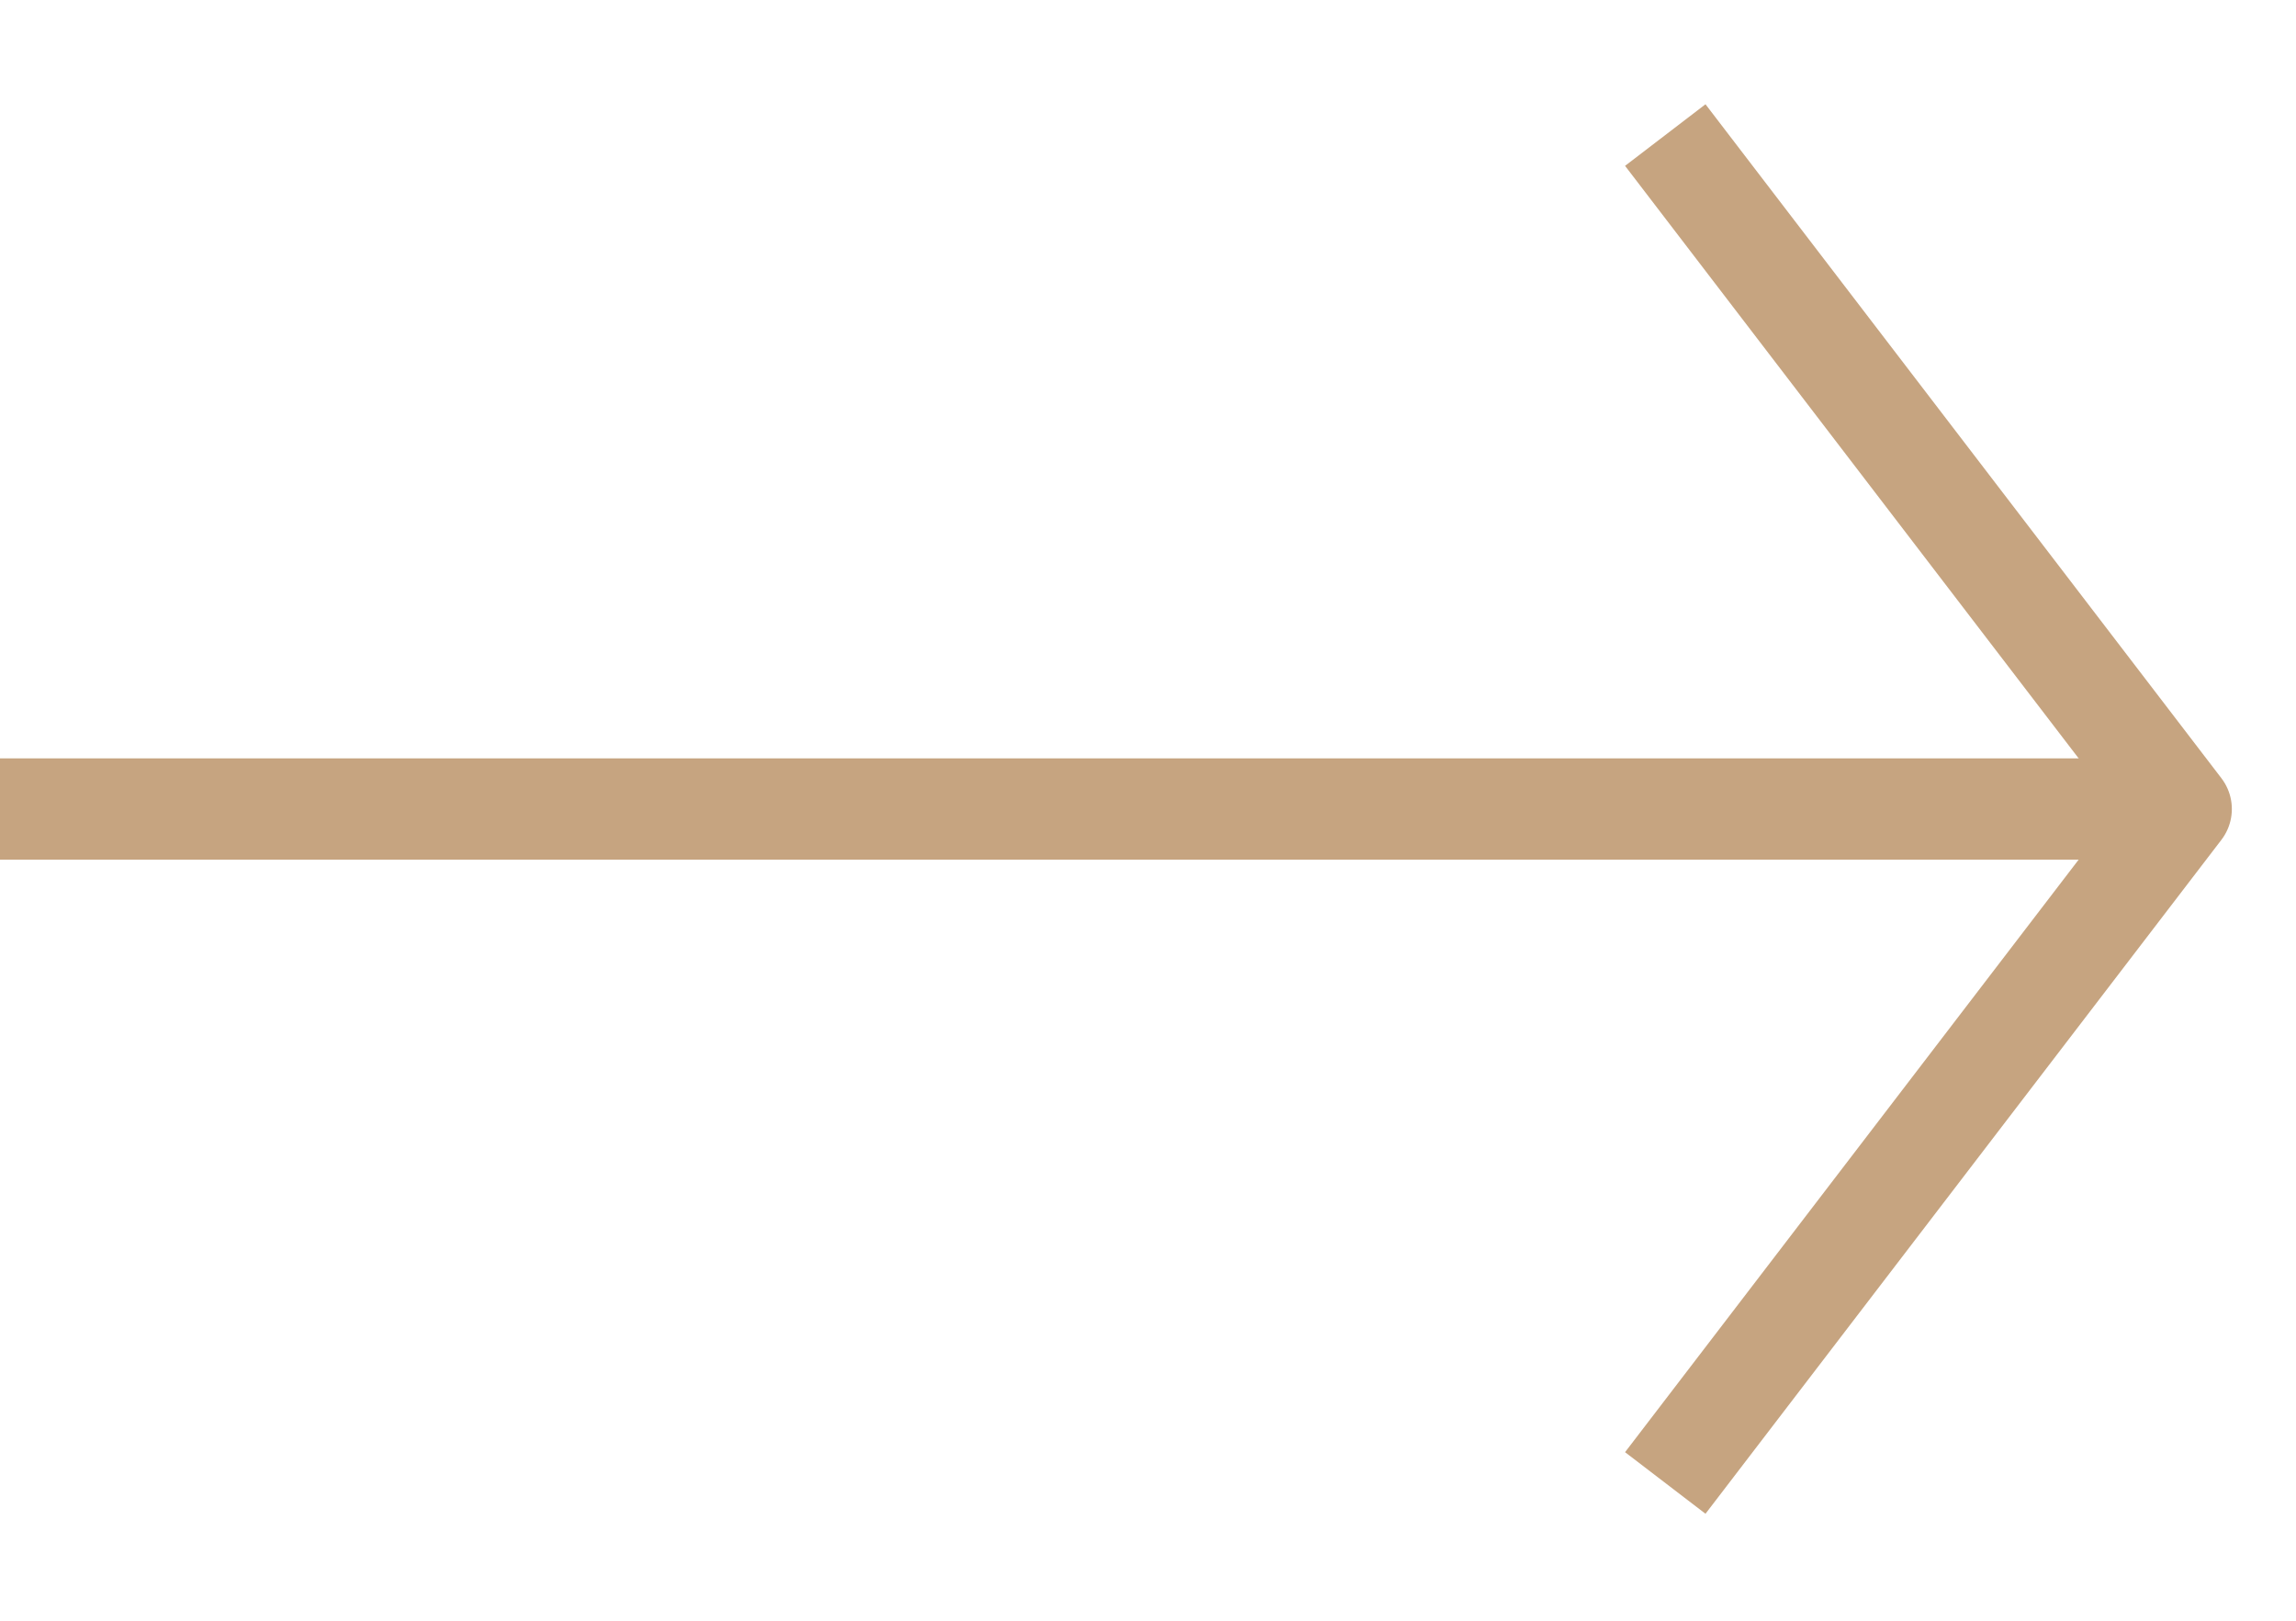
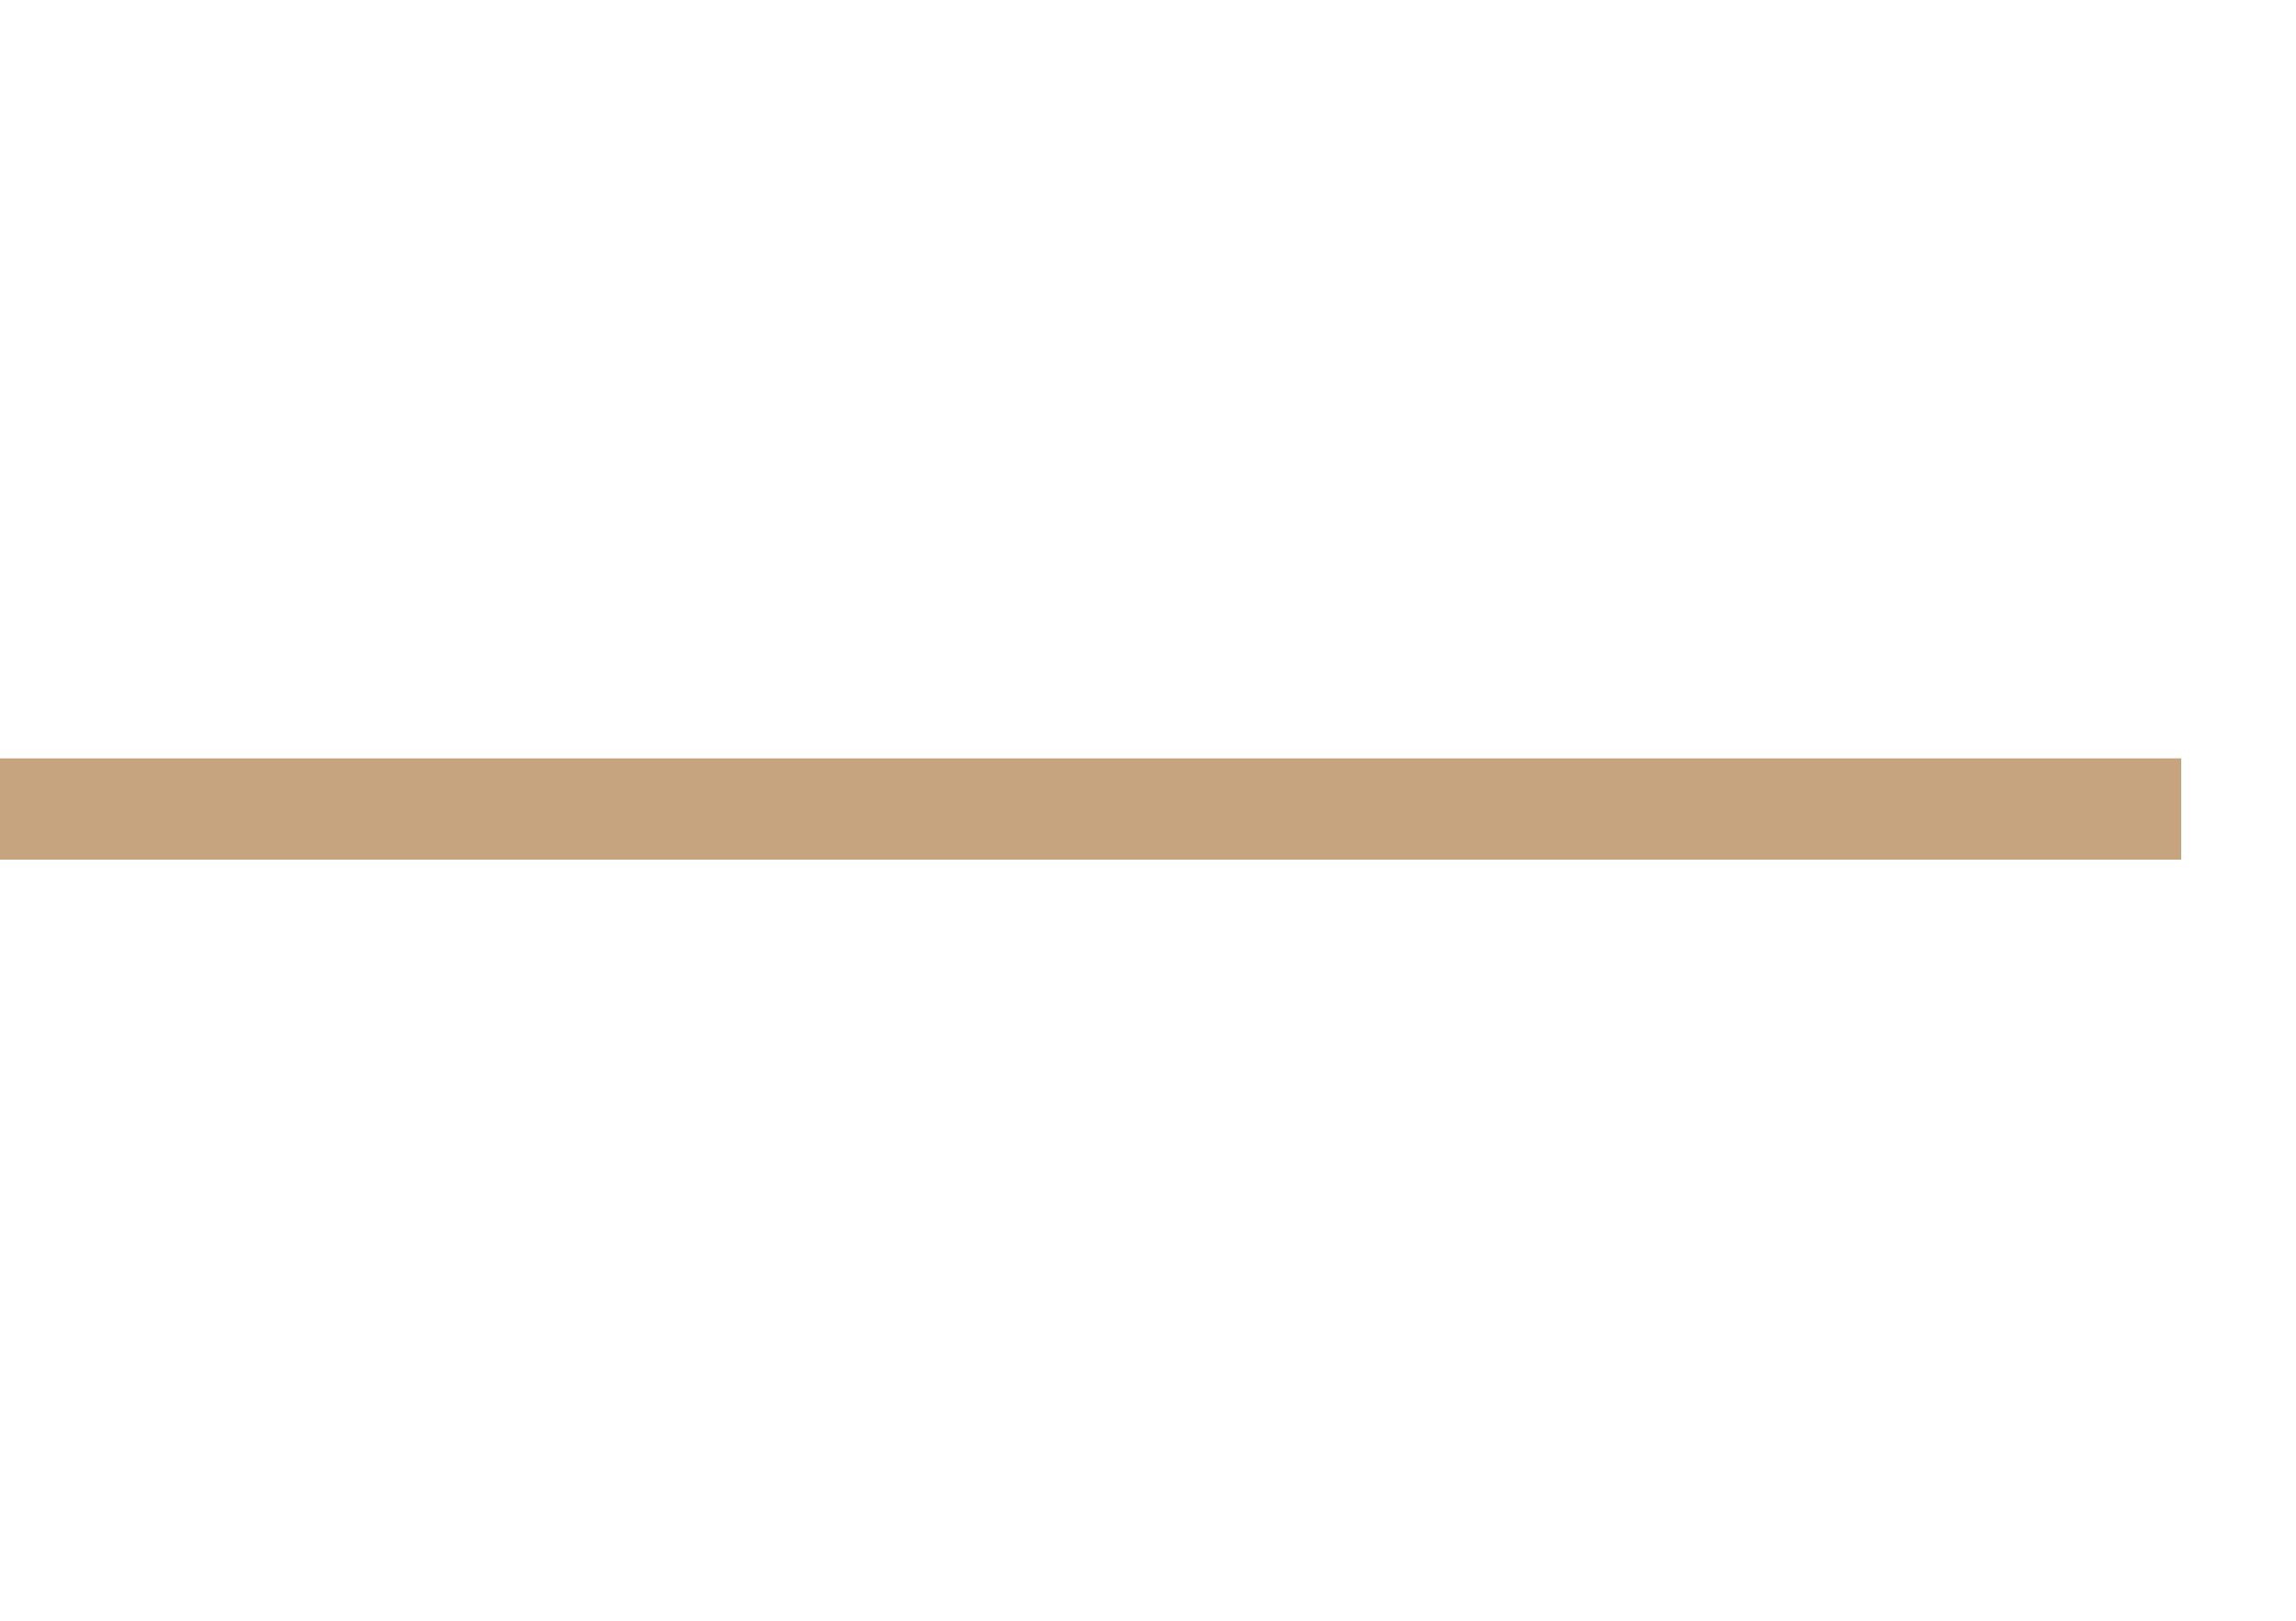
<svg xmlns="http://www.w3.org/2000/svg" width="17" height="12" viewBox="0 0 17 12" fill="none">
-   <path d="M12.33 10.98L16.15 5.99L12.33 1" stroke="#C6A480" stroke-width="0.75" stroke-linejoin="round" />
  <path d="M0 5.99H16.15" stroke="#C6A480" stroke-width="0.75" stroke-miterlimit="10" />
</svg>